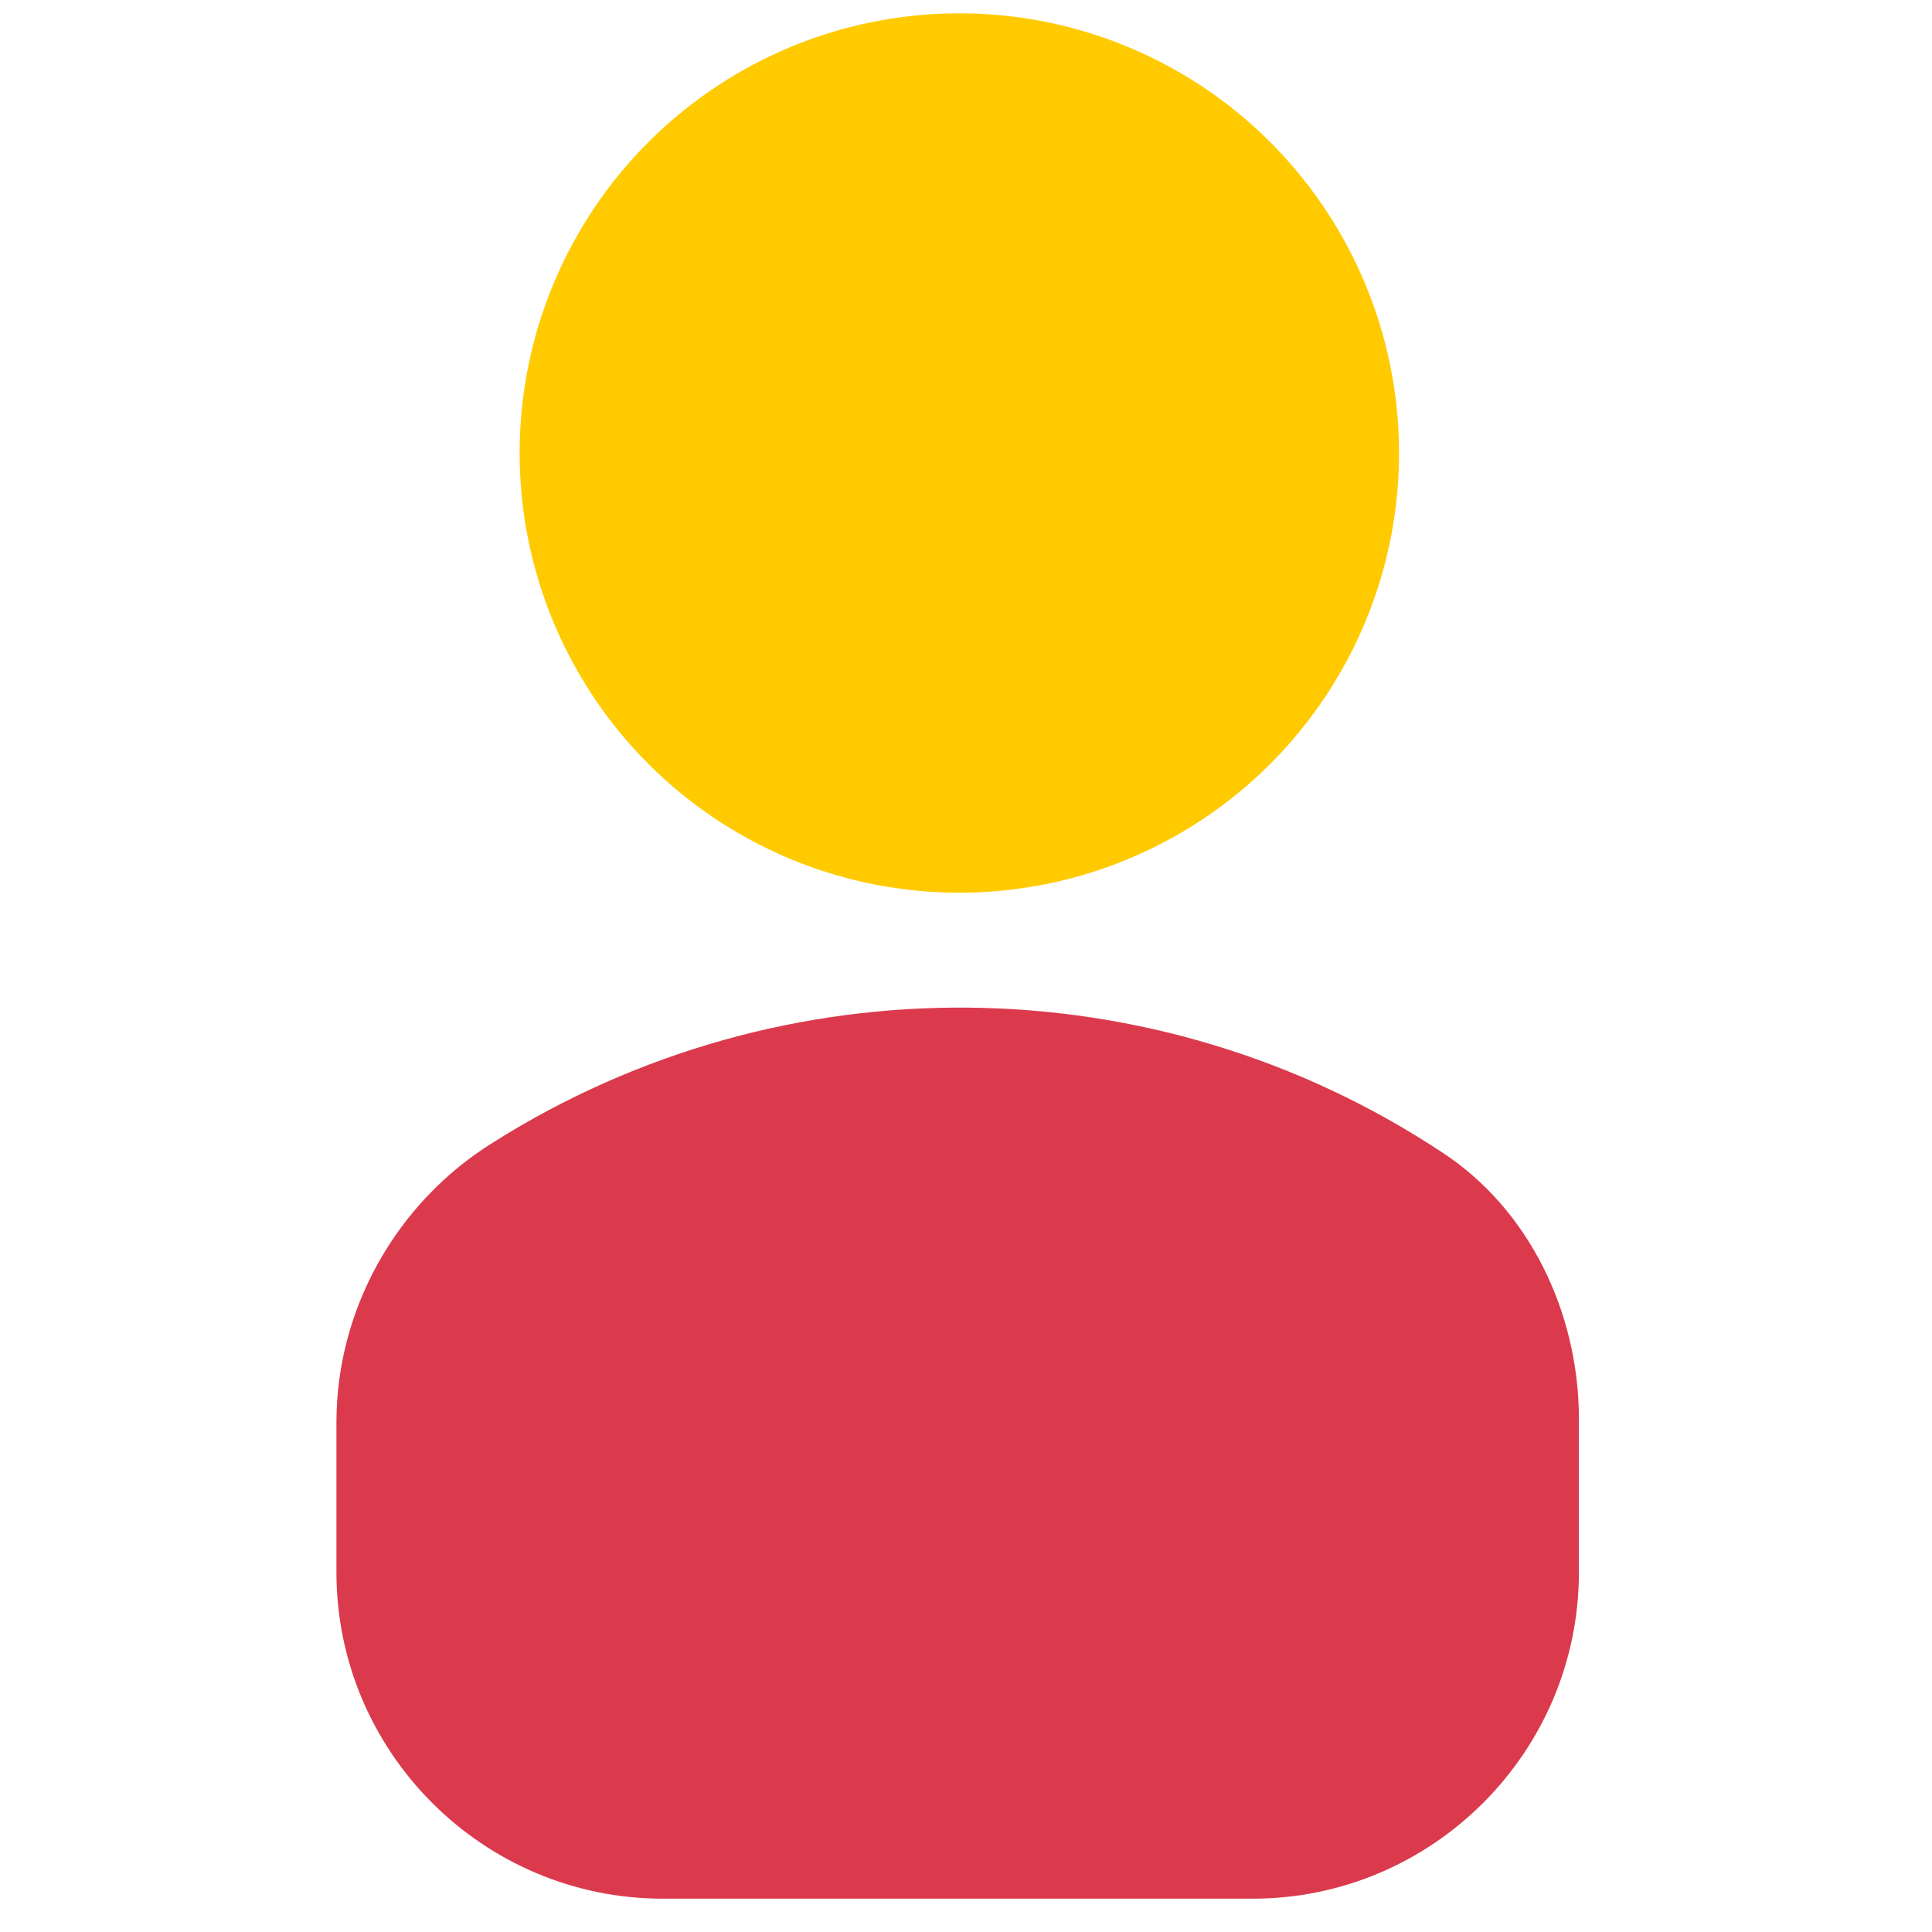
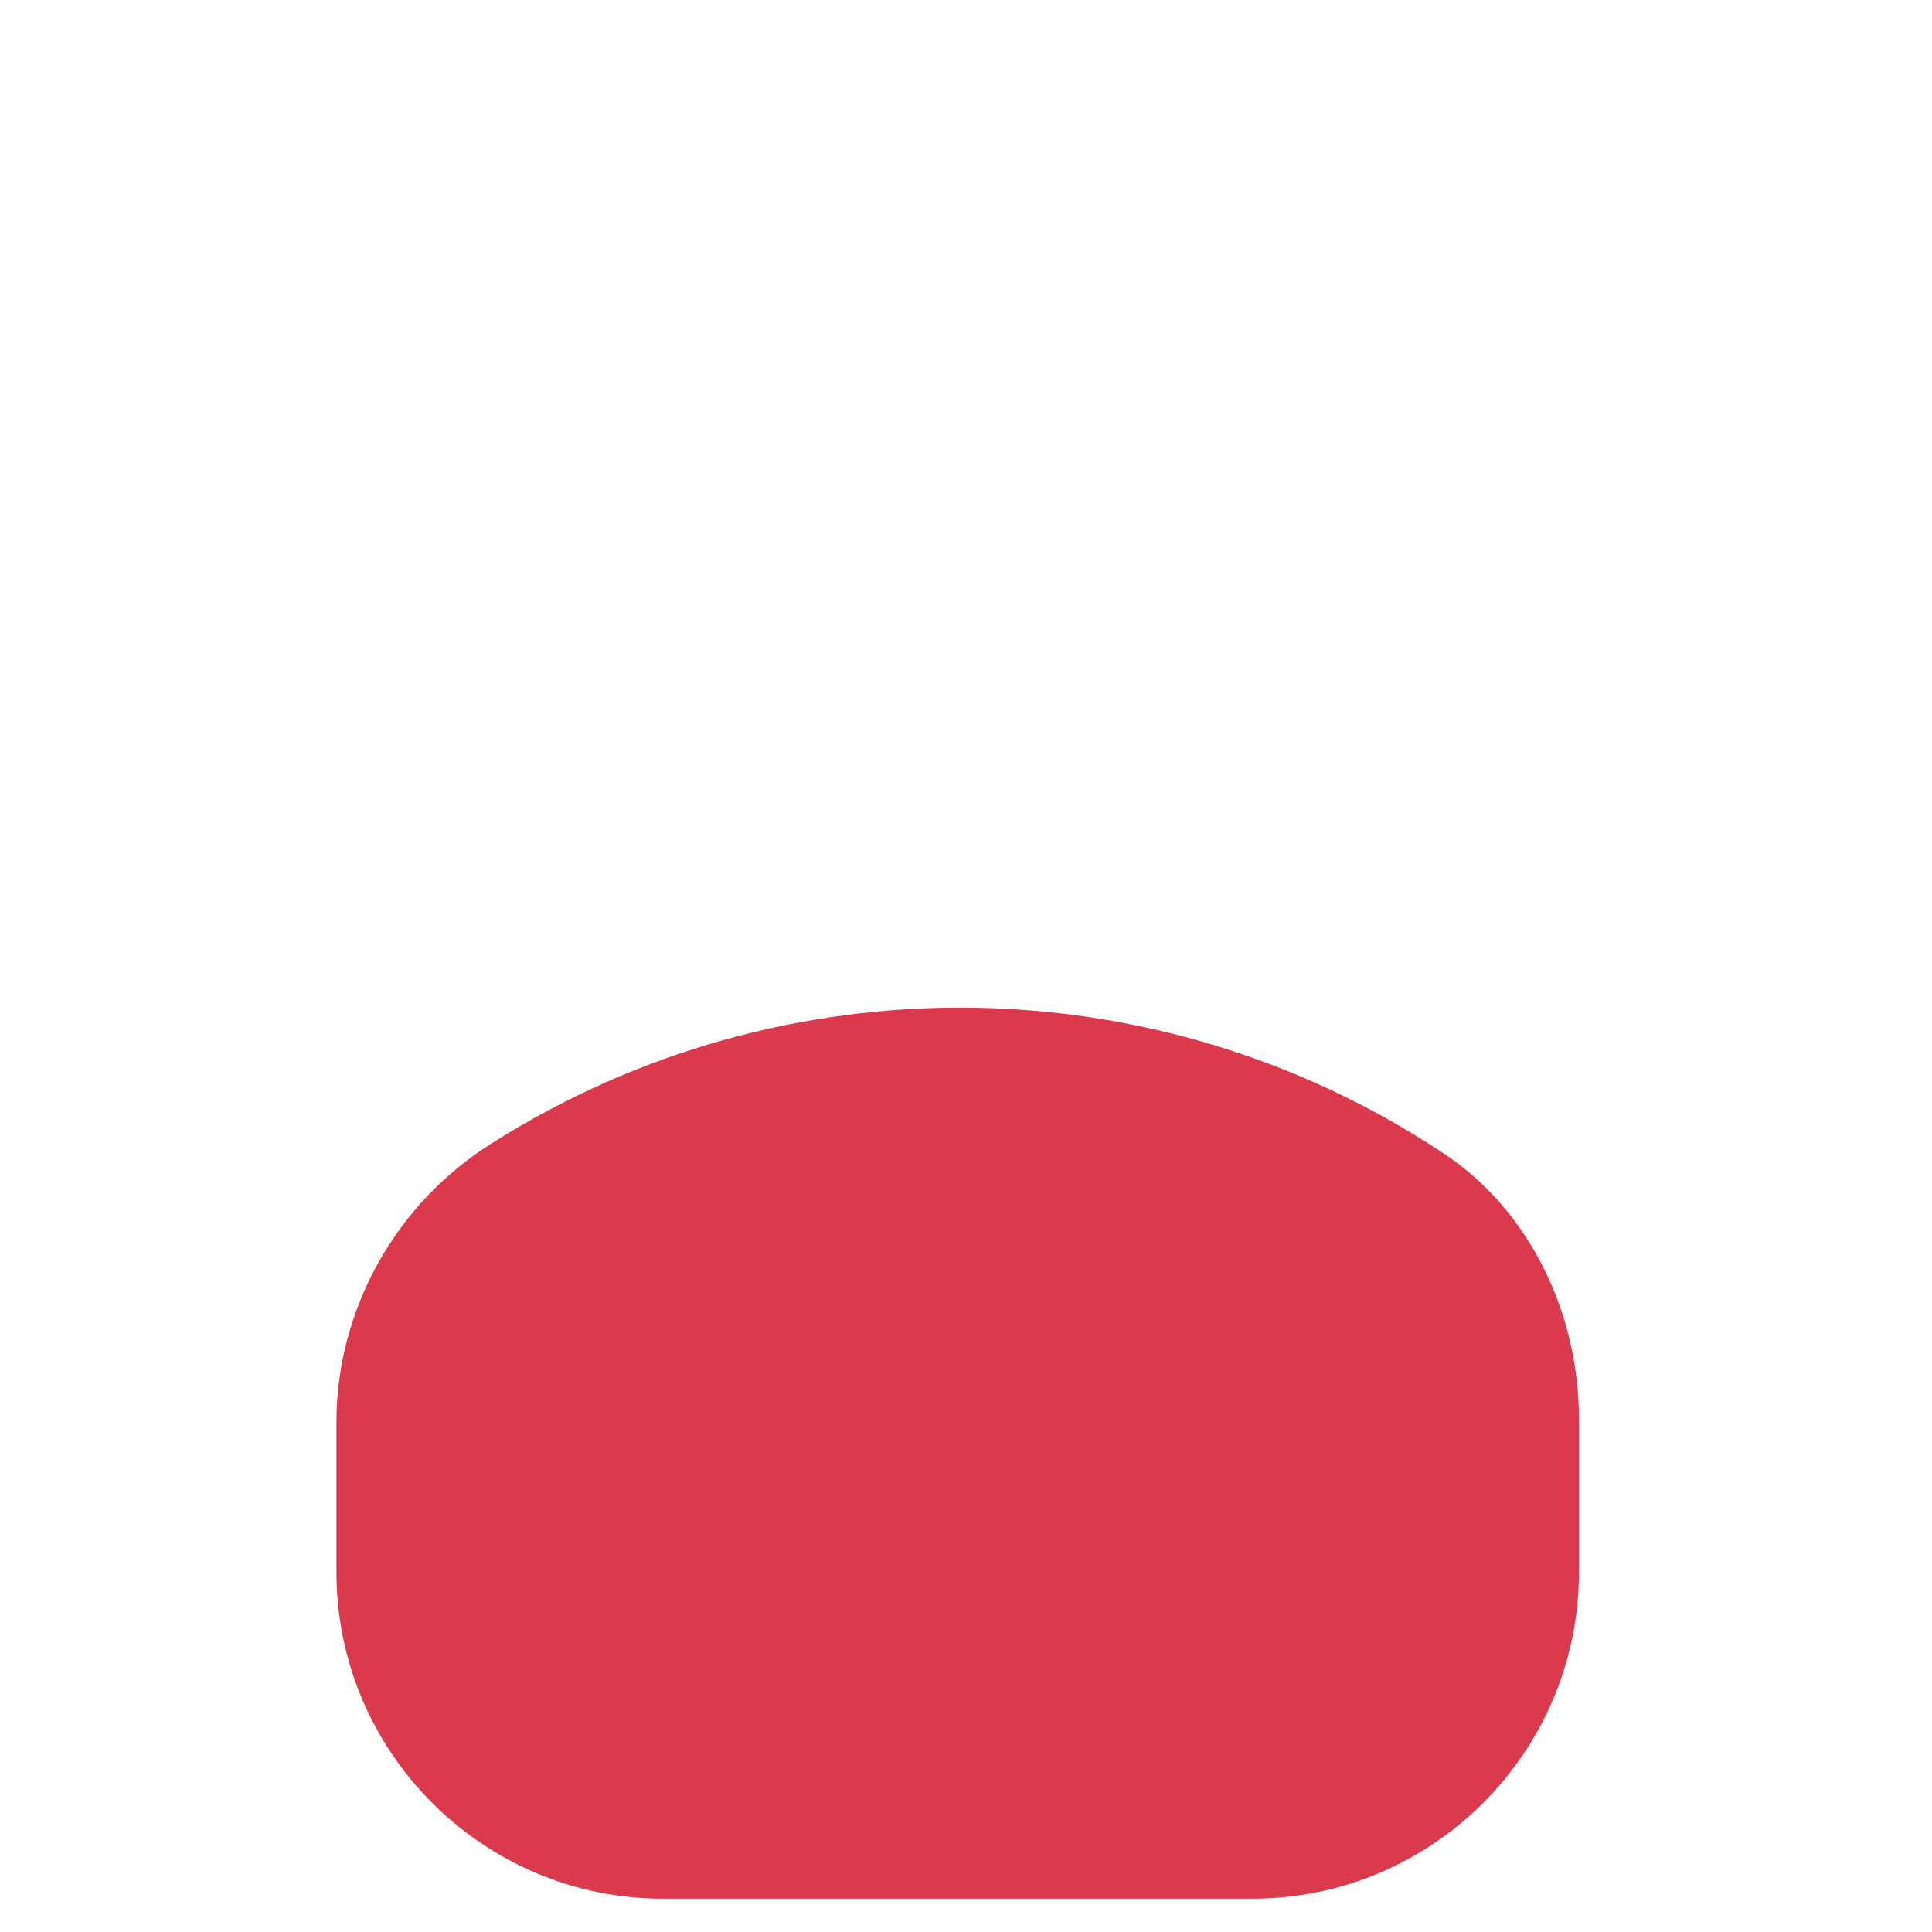
<svg xmlns="http://www.w3.org/2000/svg" version="1.1" id="Laag_1" x="0px" y="0px" viewBox="0 0 58 58" style="enable-background:new 0 0 58 58;" xml:space="preserve">
  <style type="text/css">
	.st0{fill:#FFCB00;}
	.st1{fill:#DB3A4D;}
</style>
  <g>
-     <circle class="st0" cx="28.8" cy="13.6" r="13.2" />
-     <path class="st1" d="M10.1,42.7v4.5c0,5.4,4.4,9.8,9.8,9.8h17.7c5.4,0,9.8-4.4,9.8-9.8v-4.6c0-3.2-1.5-6.3-4.1-8   c-8.6-5.7-19.8-5.8-28.5-0.3C11.9,36.1,10.1,39.3,10.1,42.7z" />
+     <path class="st1" d="M10.1,42.7v4.5c0,5.4,4.4,9.8,9.8,9.8h17.7c5.4,0,9.8-4.4,9.8-9.8v-4.6c0-3.2-1.5-6.3-4.1-8   c-8.6-5.7-19.8-5.8-28.5-0.3C11.9,36.1,10.1,39.3,10.1,42.7" />
  </g>
</svg>